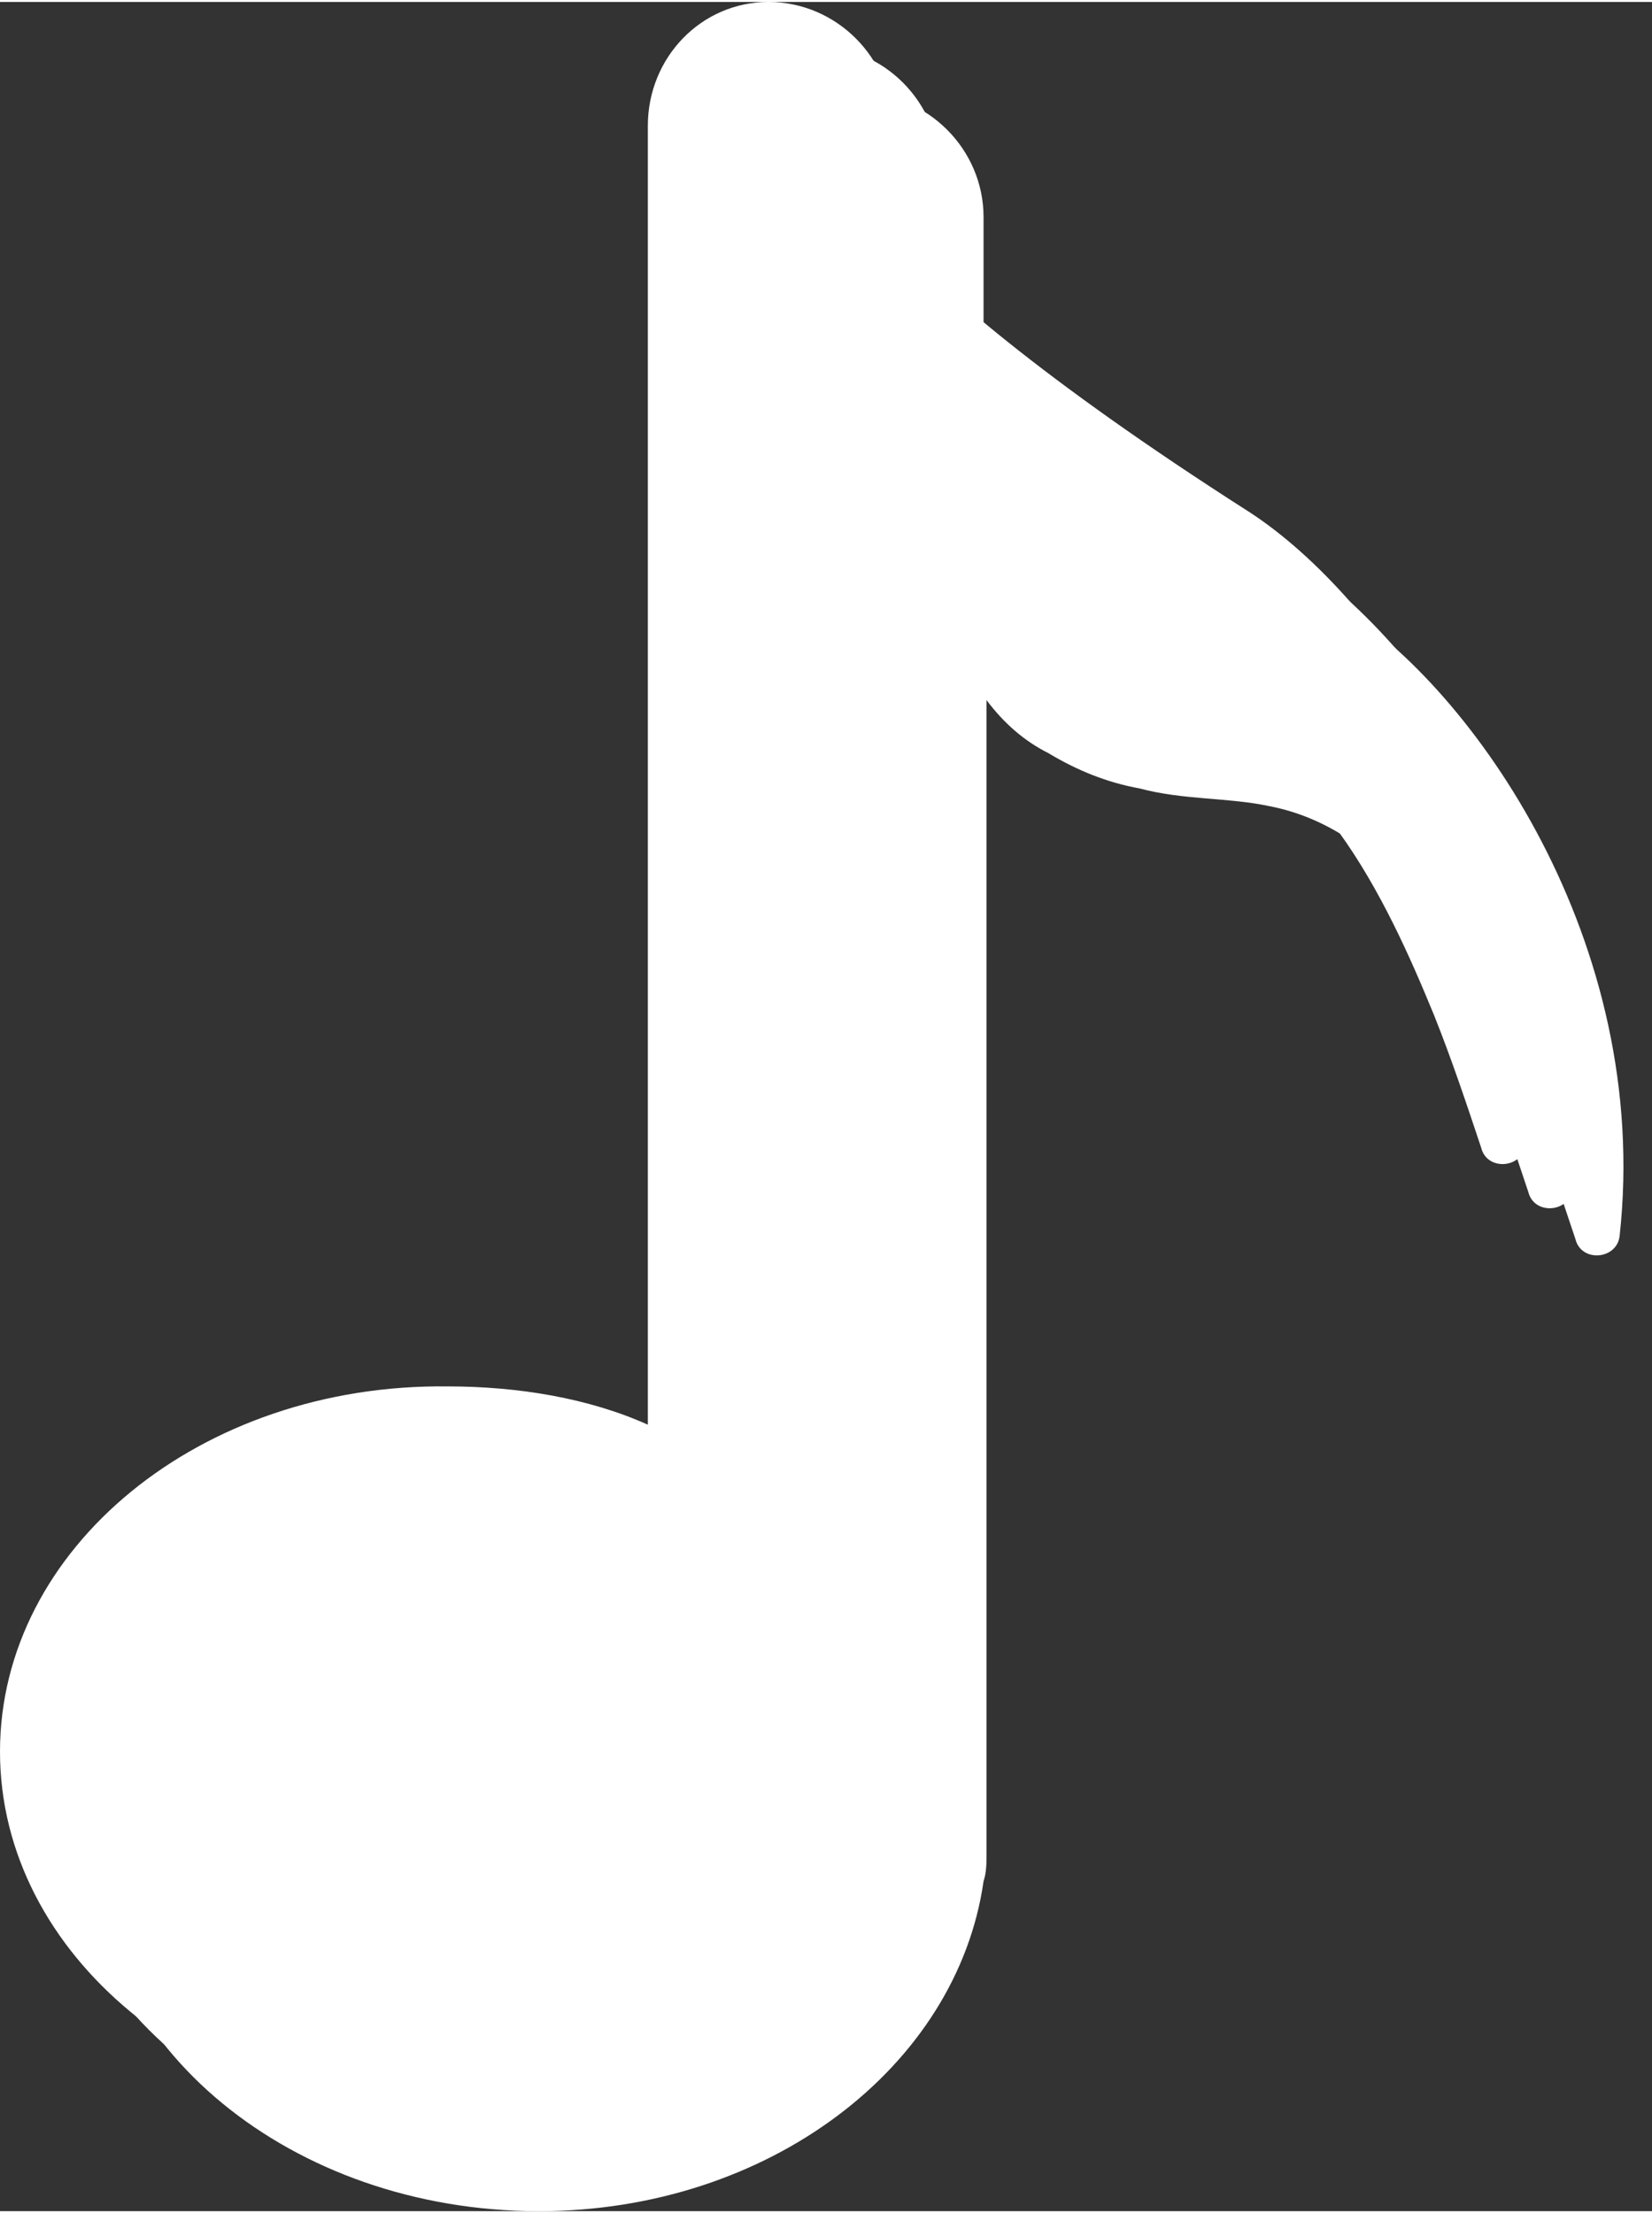
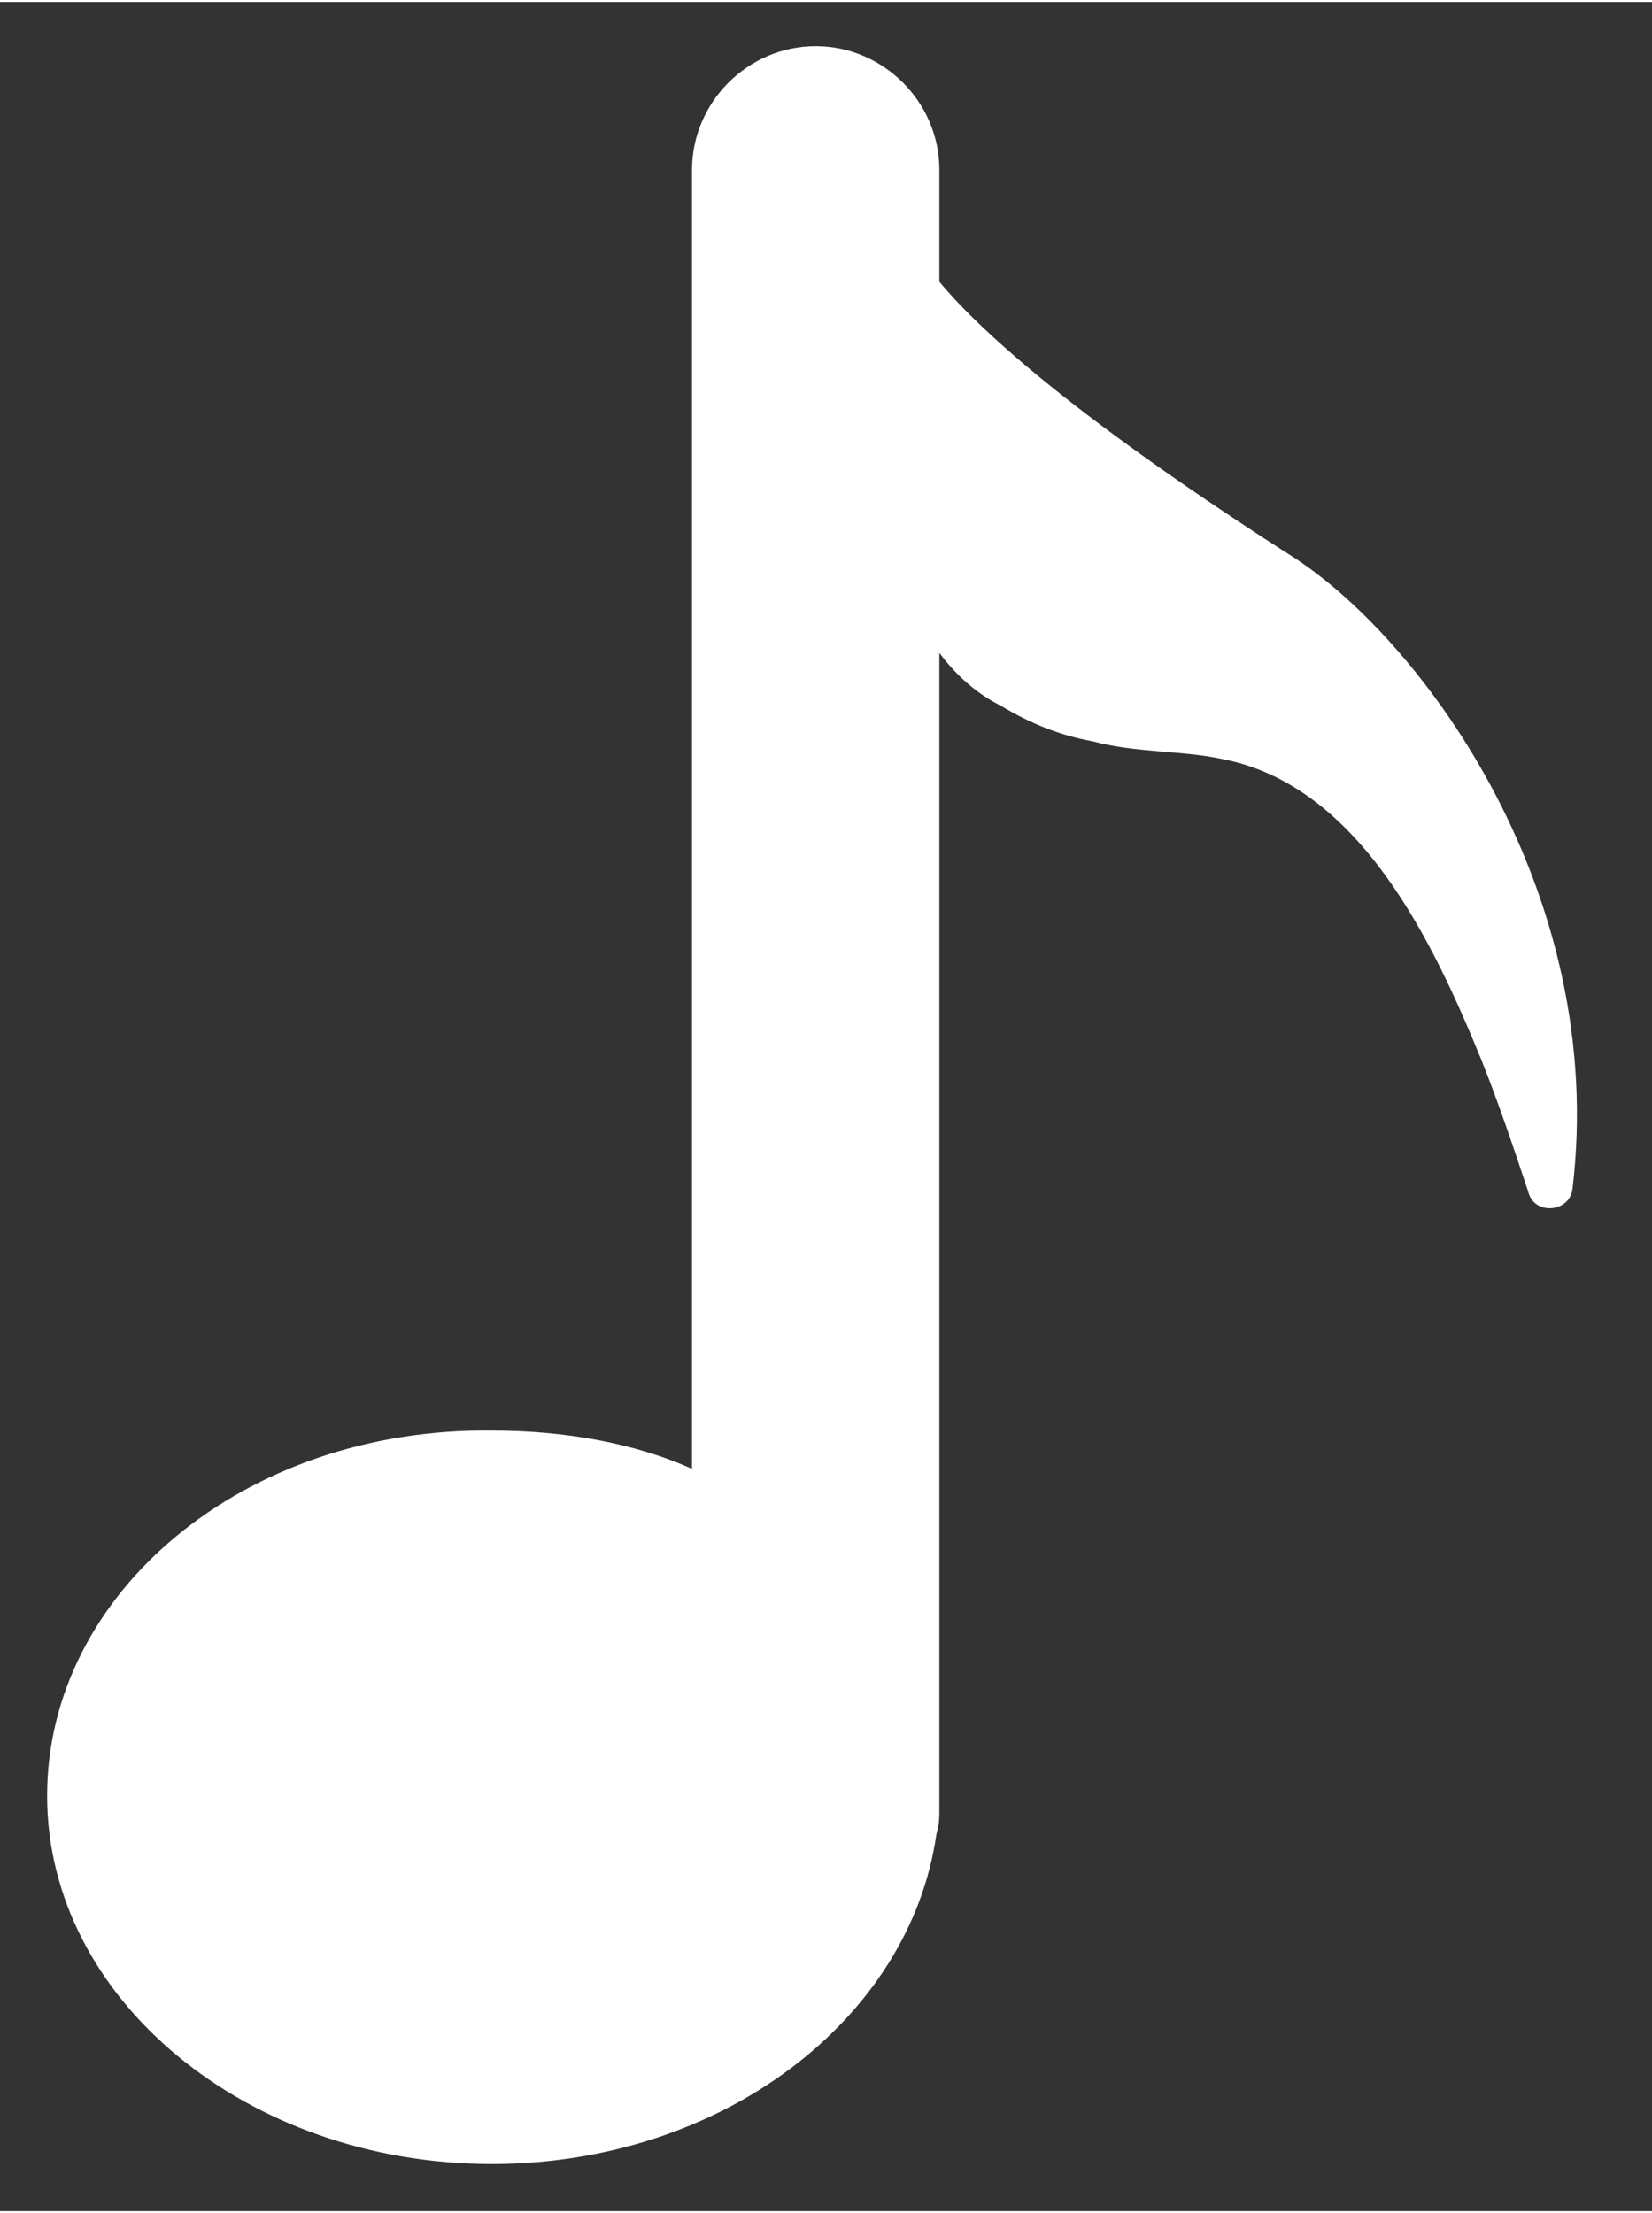
<svg xmlns="http://www.w3.org/2000/svg" fill="#ffffff" height="75" preserveAspectRatio="xMidYMid meet" version="1" viewBox="0.0 0.0 56.1 75.0" width="56" zoomAndPan="magnify">
  <rect x="0.0" y="0.0" width="56.1" height="75.0" fill="#333333" stroke="none" />
  <g>
    <g id="change1_1">
-       <path d="M42.4,17.3C35.2,12.7,31.9,9.7,30.3,8V4.2c0-2.3-1.9-4.2-4.2-4.2S22,1.9,22,4.2l0,24.5l0,5.2l0,14.4 c-2-0.9-4.4-1.3-6.8-1.3C6.8,46.9,0,52.5,0,59.4c0,6.9,6.8,12.5,15.1,12.5c7.8,0,14.2-4.9,15.1-11.2c0.1-0.3,0.1-0.6,0.1-0.9l0-26 l0-5.2l0-8c0.6,0.8,1.3,1.4,2.1,1.8c1,0.6,2,1,3.1,1.2c1.5,0.4,3,0.3,4.4,0.6c4.7,0.9,7.2,6.3,8.8,10.2c0.6,1.5,1.1,3,1.6,4.5 c0.2,0.8,1.4,0.7,1.5-0.1C53,28.7,46.9,20.2,42.4,17.3z" fill="#ffffff" />
-     </g>
+       </g>
    <g id="change2_1">
-       <path d="M45.5,20.5c-7.2-4.6-10.6-7.6-12.1-9.4l0-3.8c0-2.3-1.9-4.2-4.2-4.2c-2.3,0-4.2,1.9-4.2,4.2l0,24.5l0,5.2 l0,14.4c-2-0.9-4.4-1.3-6.8-1.3C9.9,50,3.1,55.6,3.1,62.5C3.1,69.4,9.9,75,18.3,75c7.8,0,14.2-4.9,15.1-11.2 c0.1-0.3,0.1-0.6,0.1-0.9l0-26v-5.2l0-8c0.6,0.8,1.3,1.4,2.1,1.8c1,0.6,2,1,3.1,1.2c1.5,0.4,3,0.3,4.4,0.6 c4.7,0.9,7.2,6.3,8.8,10.2c0.6,1.5,1.1,3,1.6,4.5c0.2,0.8,1.4,0.7,1.5-0.1C56.1,31.9,50,23.3,45.5,20.5z" fill="#ffffff" />
-     </g>
+       </g>
    <g id="change3_1">
      <path d="M44,18.9c-7.2-4.6-10.6-7.6-12.1-9.4V5.7c0-2.3-1.9-4.2-4.2-4.2c-2.3,0-4.2,1.9-4.2,4.2l0,24.5l0,5.2l0,14.4 c-2-0.9-4.4-1.3-6.8-1.3C8.3,48.4,1.6,54,1.6,60.9c0,6.9,6.8,12.5,15.1,12.5c7.8,0,14.2-4.9,15.1-11.2c0.1-0.3,0.1-0.6,0.1-0.9 l0-26l0-5.2l0-8c0.6,0.8,1.3,1.4,2.1,1.8c1,0.6,2,1,3.1,1.2c1.5,0.4,3,0.3,4.4,0.6c4.7,0.9,7.2,6.3,8.8,10.2c0.6,1.5,1.1,3,1.6,4.5 c0.2,0.8,1.4,0.7,1.5-0.1C54.6,30.3,48.4,21.8,44,18.9z" />
    </g>
  </g>
</svg>